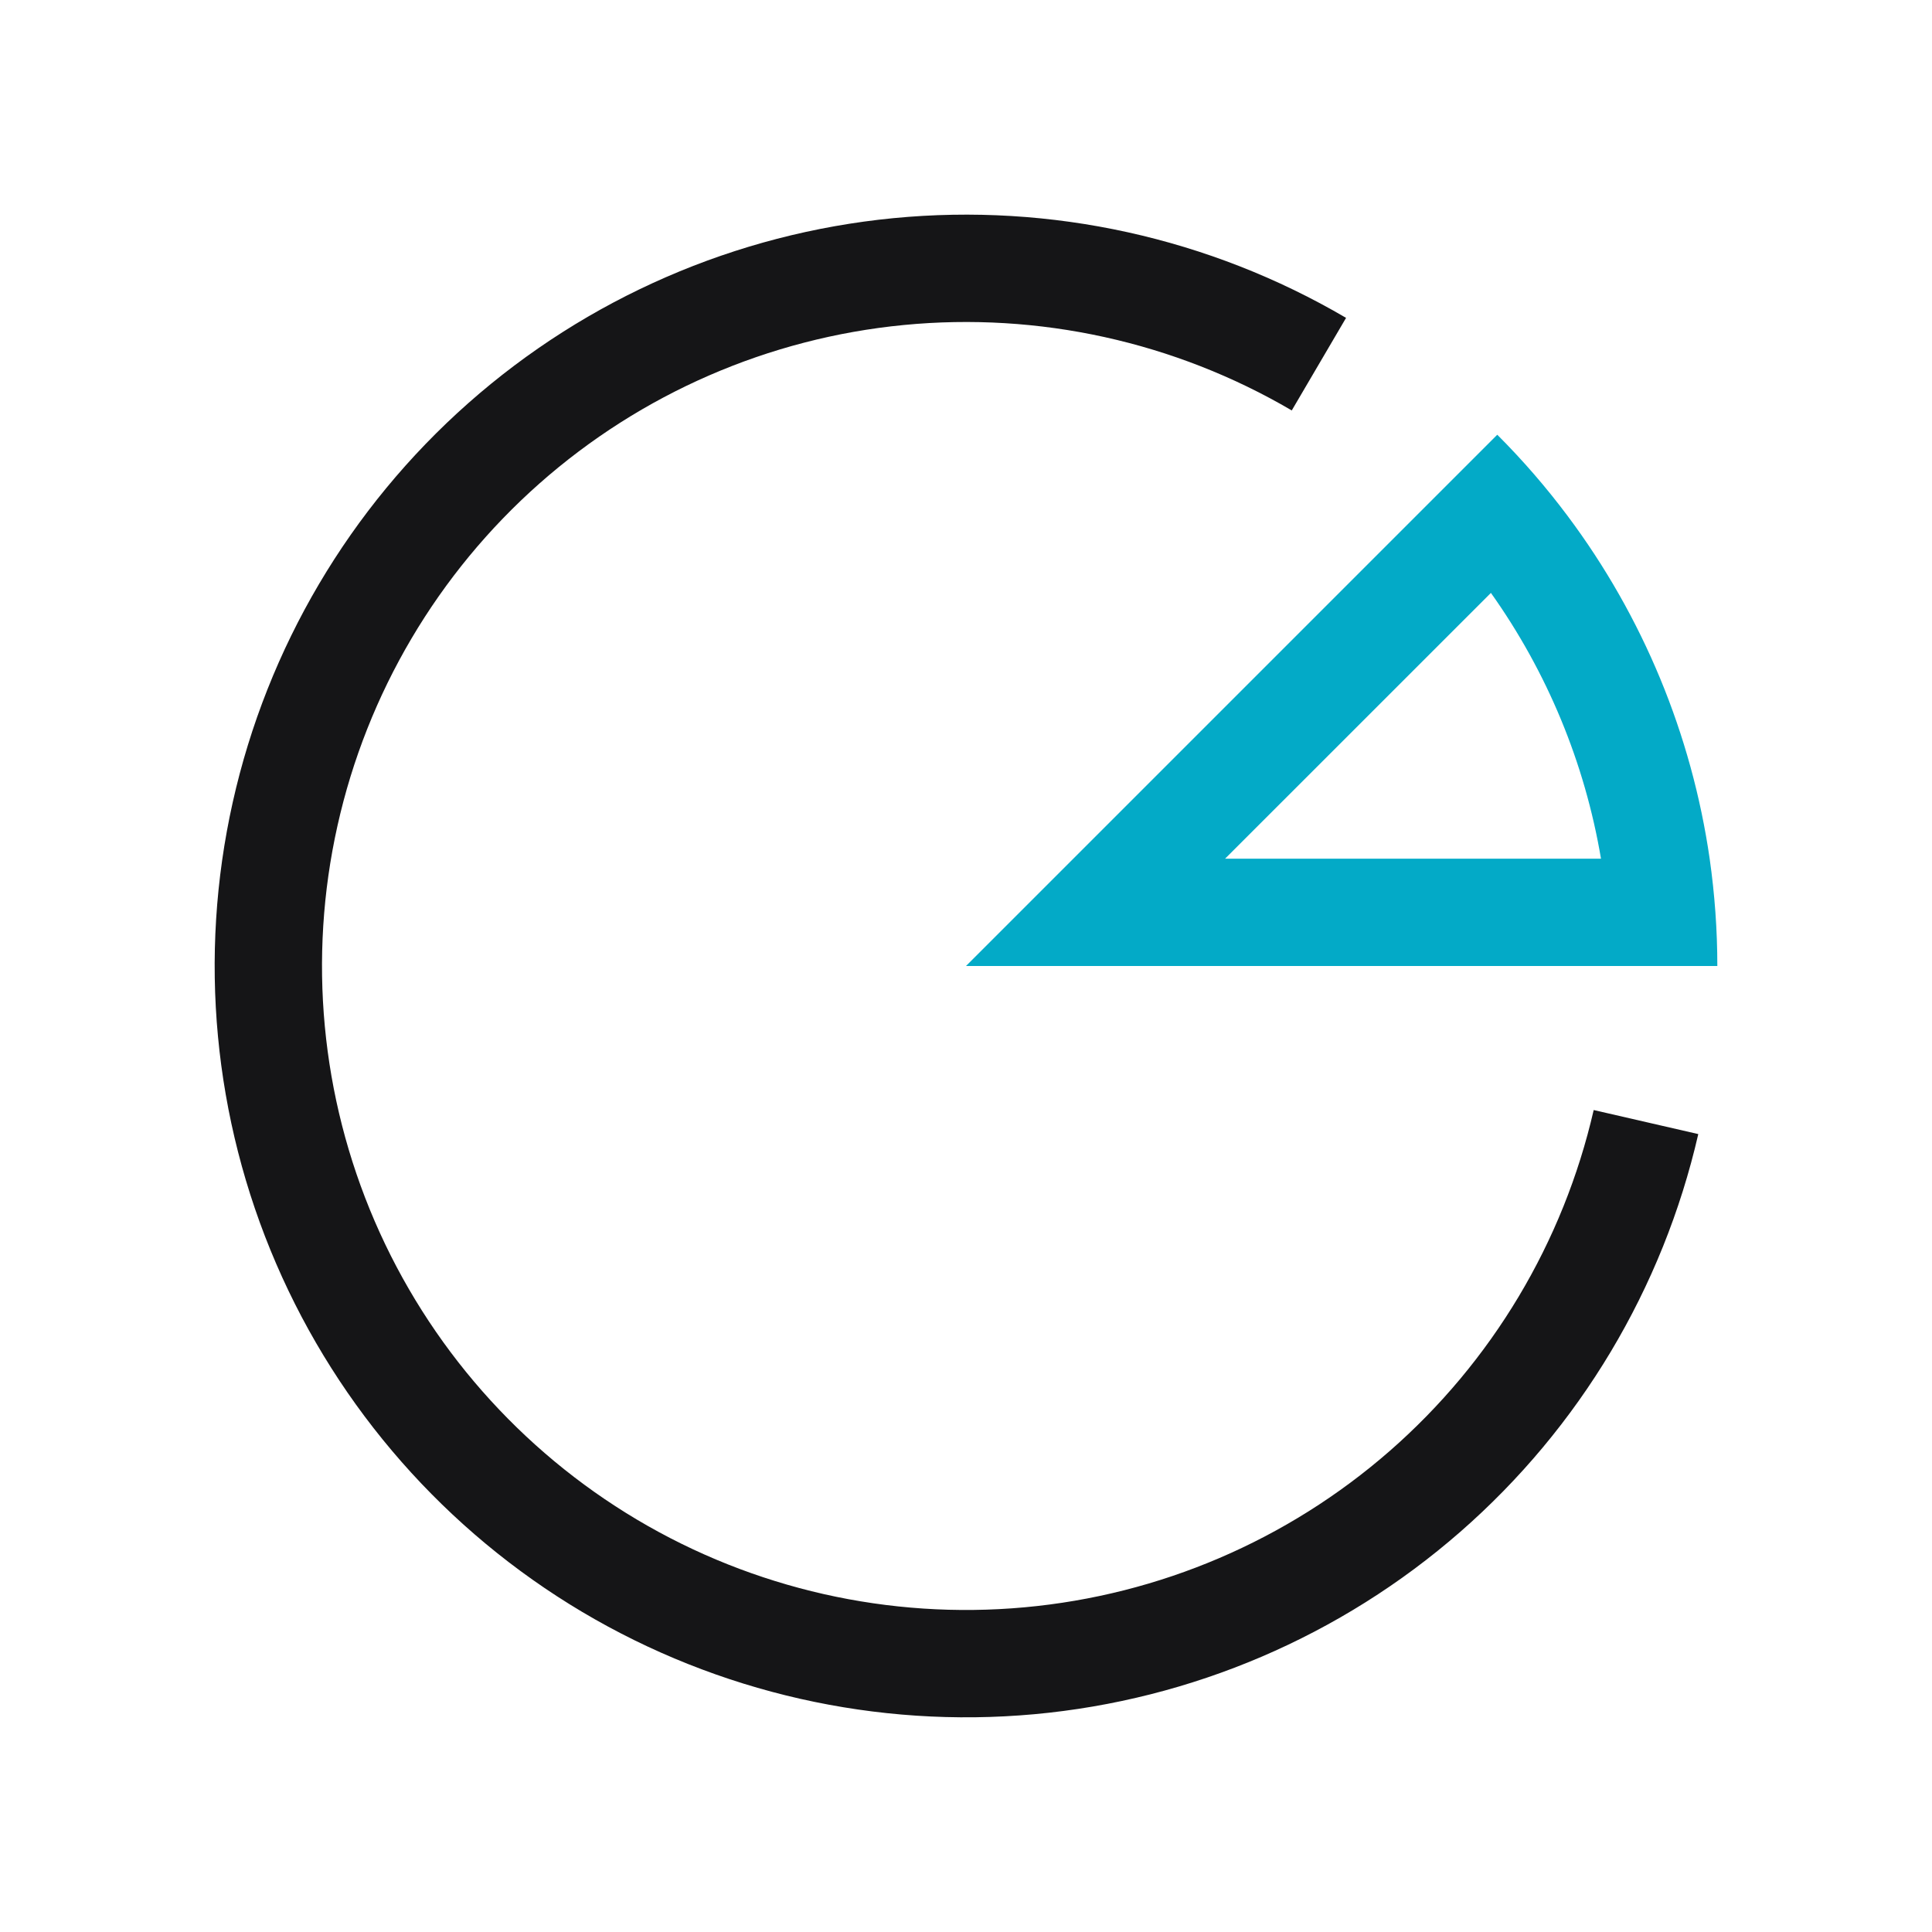
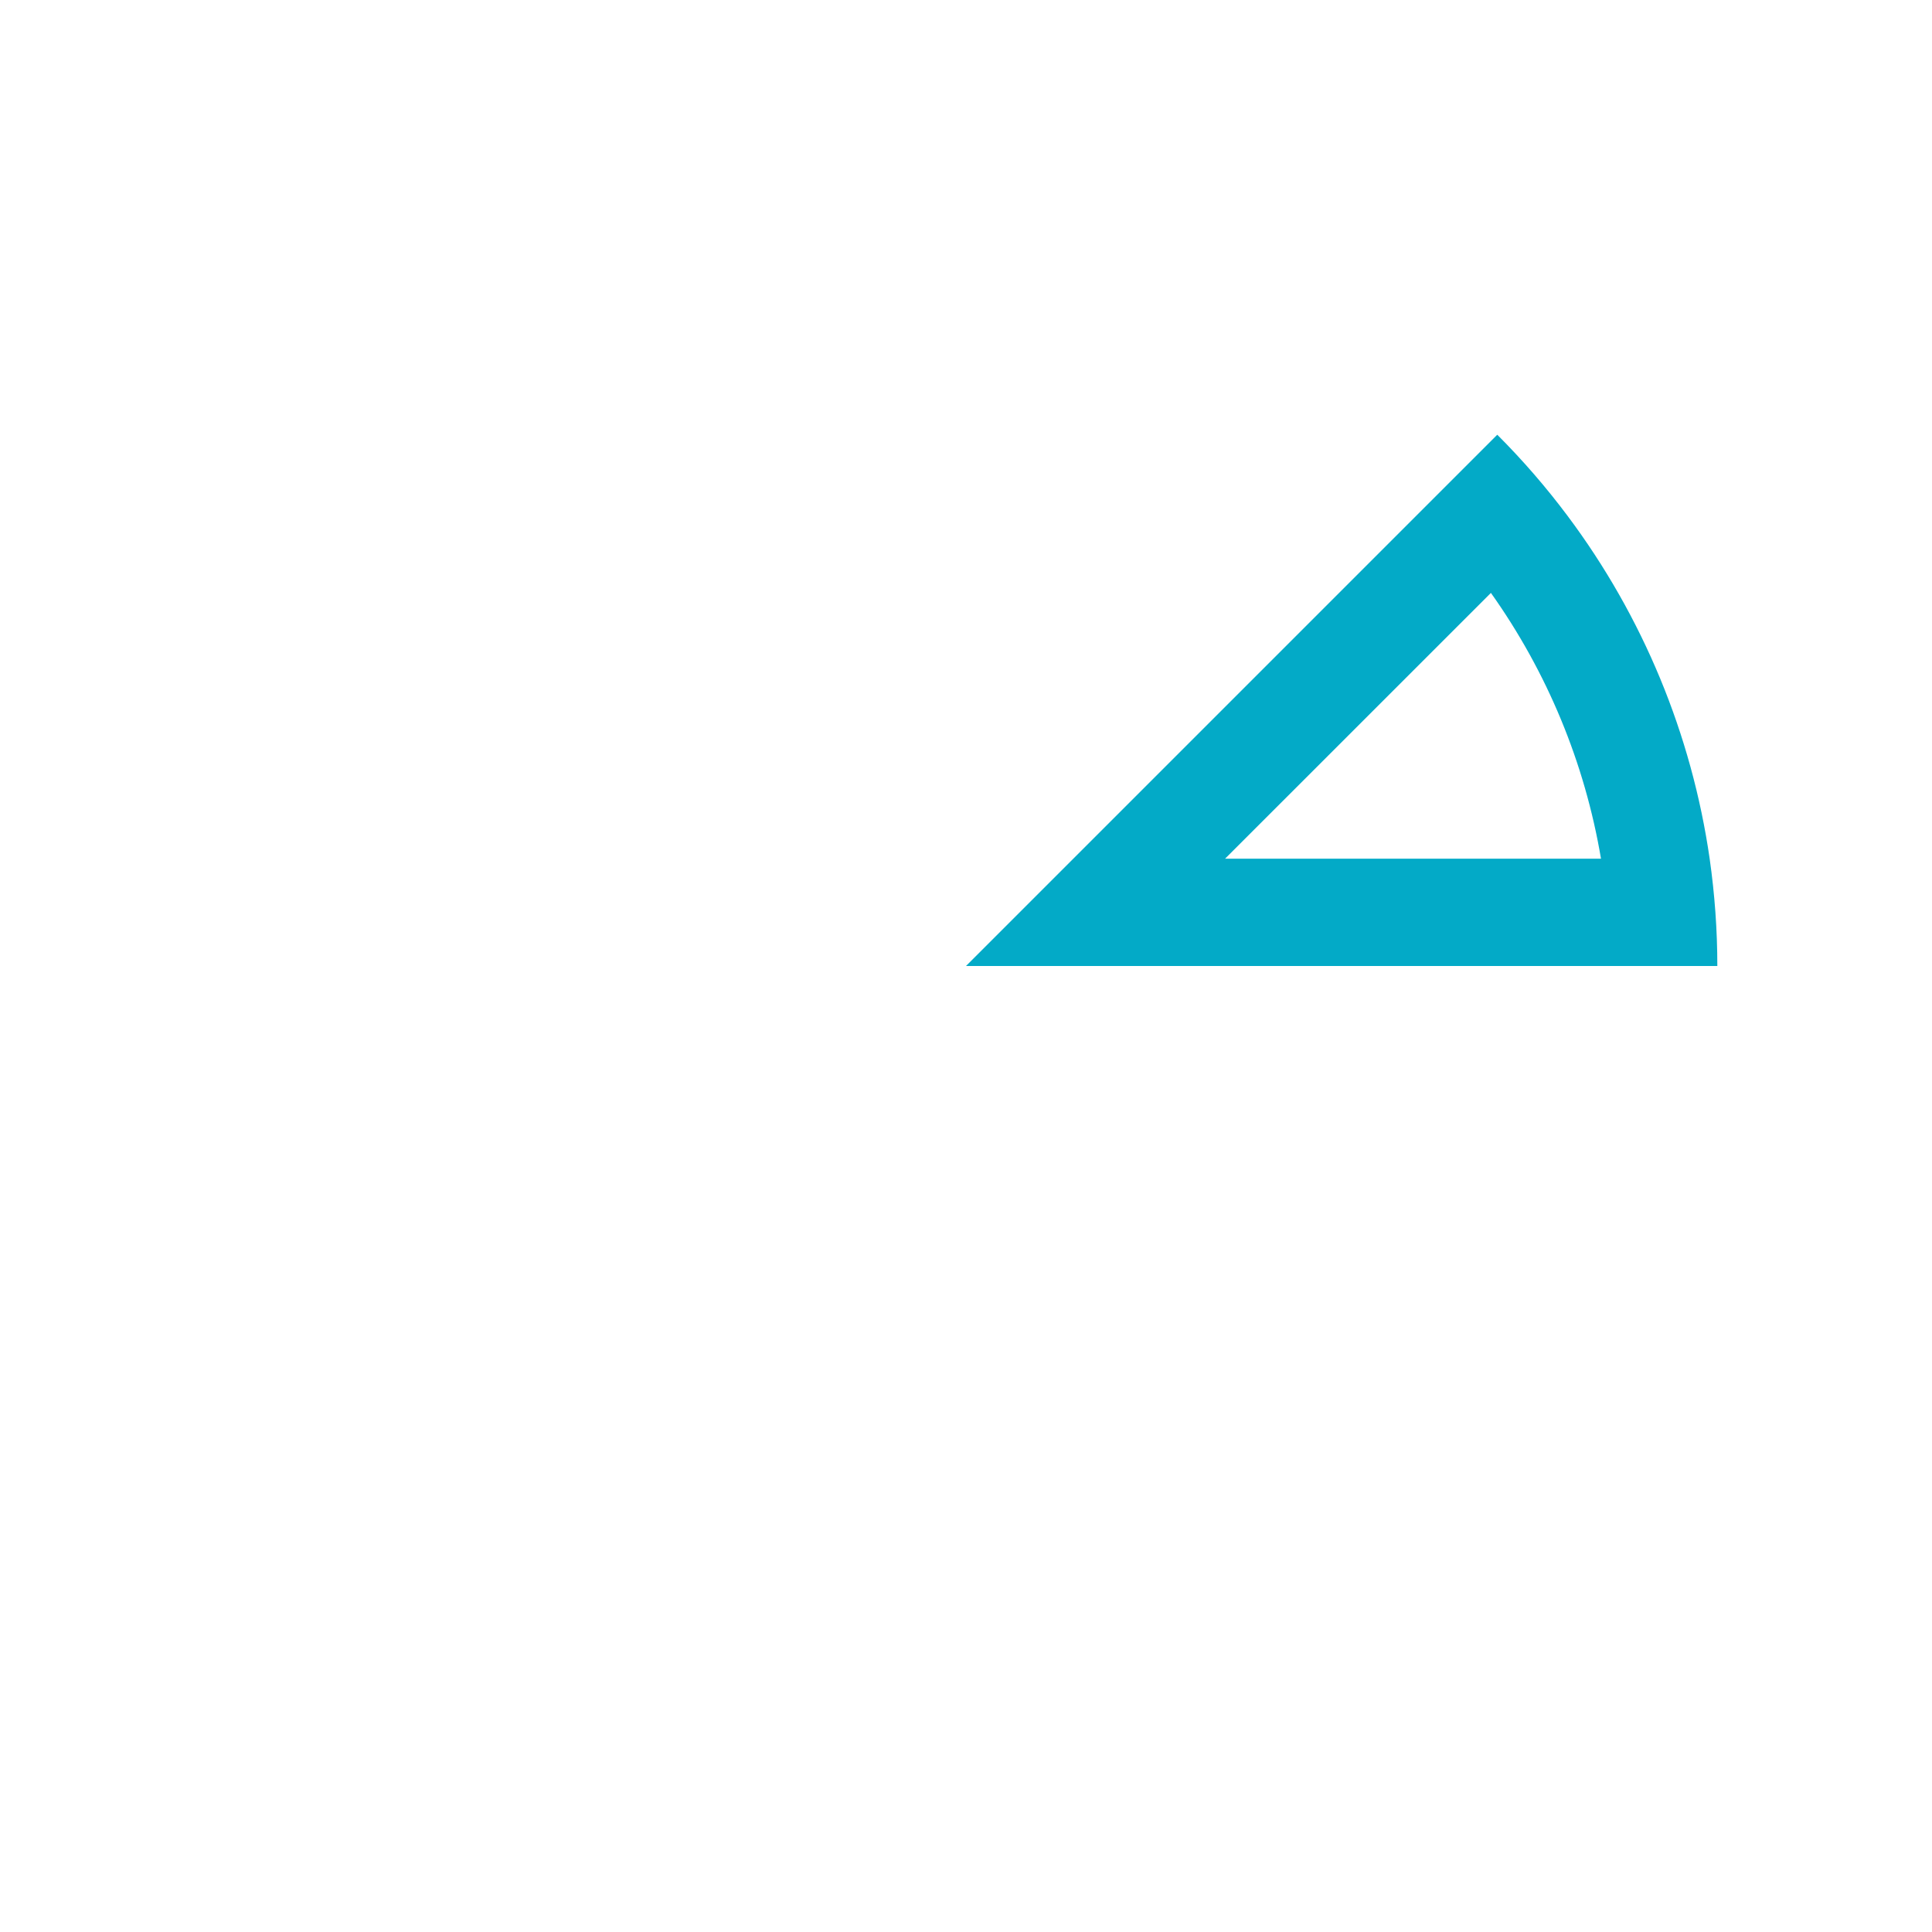
<svg xmlns="http://www.w3.org/2000/svg" width="36" height="36" viewBox="0 0 36 36" fill="none">
-   <path fill-rule="evenodd" clip-rule="evenodd" d="M24.07 7.648C21.888 6.369 19.358 5.812 16.84 6.056C14.323 6.3 11.947 7.334 10.052 9.009C8.157 10.685 6.84 12.916 6.289 15.384C5.737 17.853 5.98 20.432 6.982 22.755C7.984 25.077 9.695 27.023 11.869 28.316C14.043 29.608 16.57 30.18 19.089 29.95C21.608 29.721 23.99 28.701 25.895 27.037C27.8 25.373 29.13 23.15 29.696 20.684L31.645 21.132C30.985 24.008 29.433 26.602 27.211 28.543C24.988 30.485 22.209 31.674 19.271 31.942C16.332 32.21 13.384 31.542 10.847 30.035C8.311 28.527 6.315 26.256 5.146 23.547C3.977 20.838 3.693 17.828 4.337 14.948C4.98 12.069 6.517 9.465 8.727 7.511C10.938 5.556 13.71 4.351 16.647 4.065C19.584 3.78 22.536 4.43 25.082 5.923L24.07 7.648Z" fill="#151517" />
  <path fill-rule="evenodd" clip-rule="evenodd" d="M27.899 8.101C27.901 8.102 27.902 8.103 27.903 8.104C28.378 8.579 28.815 9.085 29.212 9.616C30.613 11.489 31.522 13.685 31.857 16C31.951 16.659 32 17.327 32 18L18 18L27.899 8.101ZM22.828 16L29.832 16C29.531 14.216 28.829 12.522 27.781 11.048L22.828 16Z" fill="#03AAC7" />
</svg>